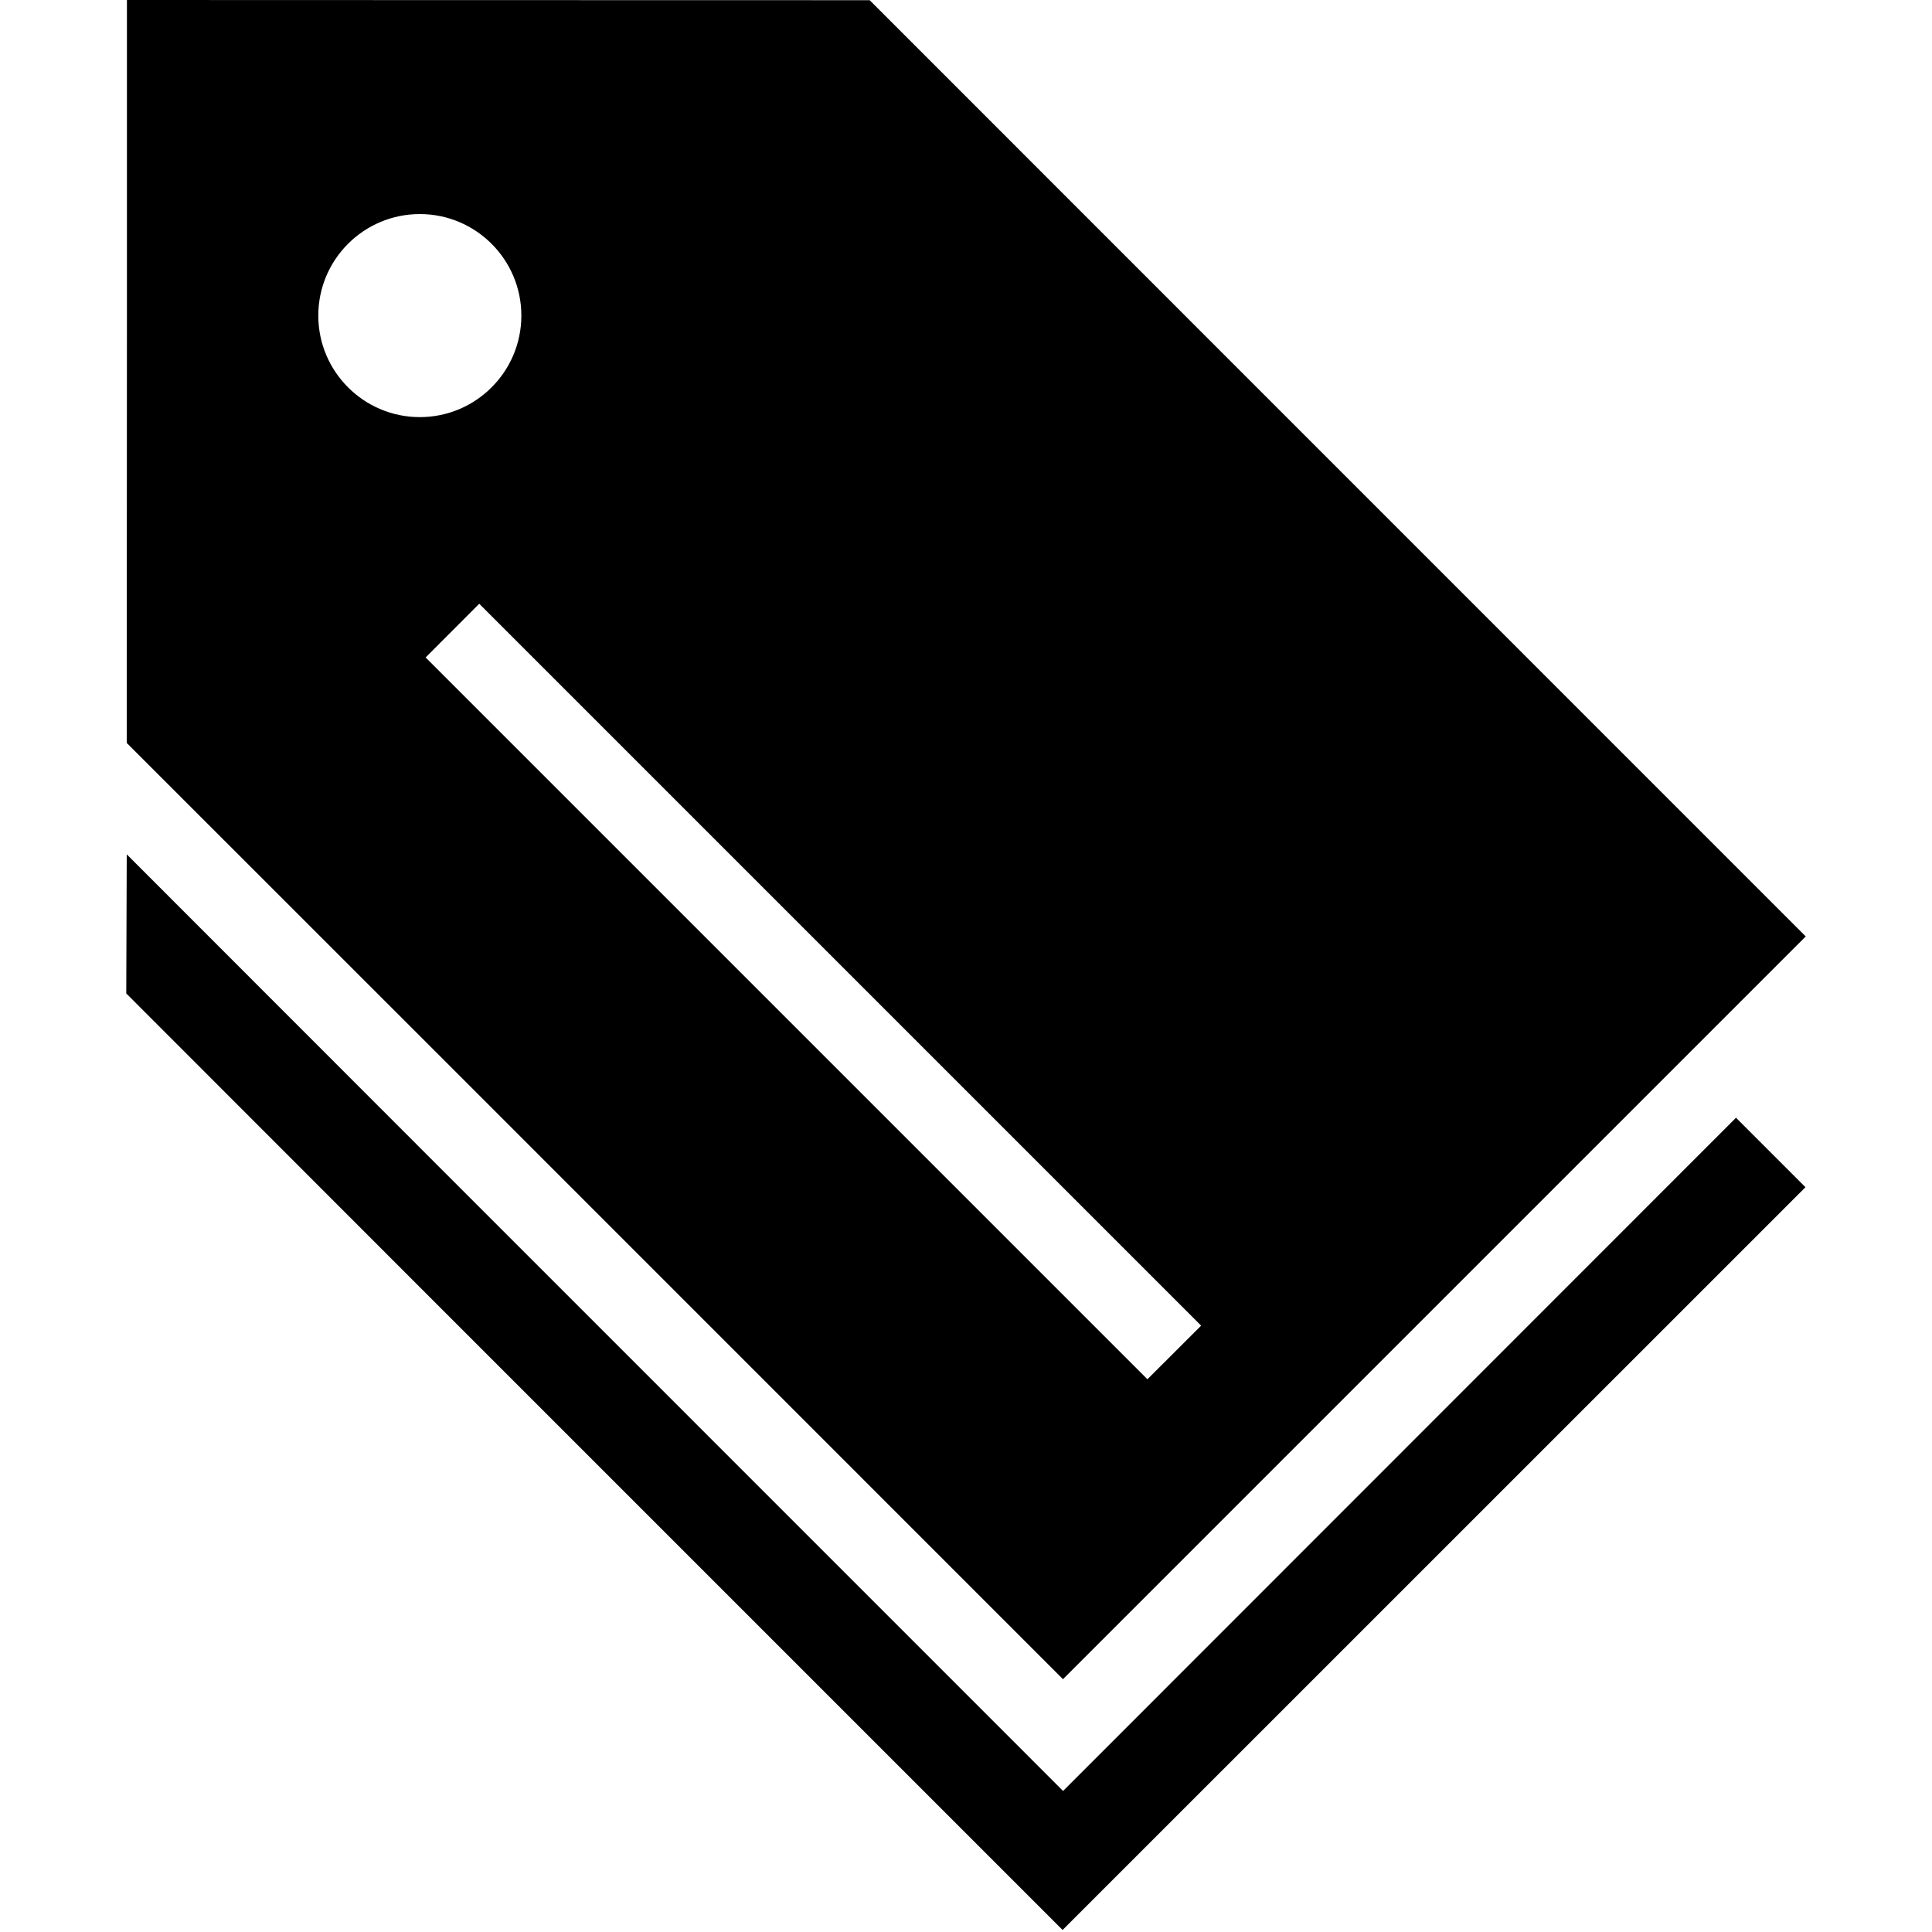
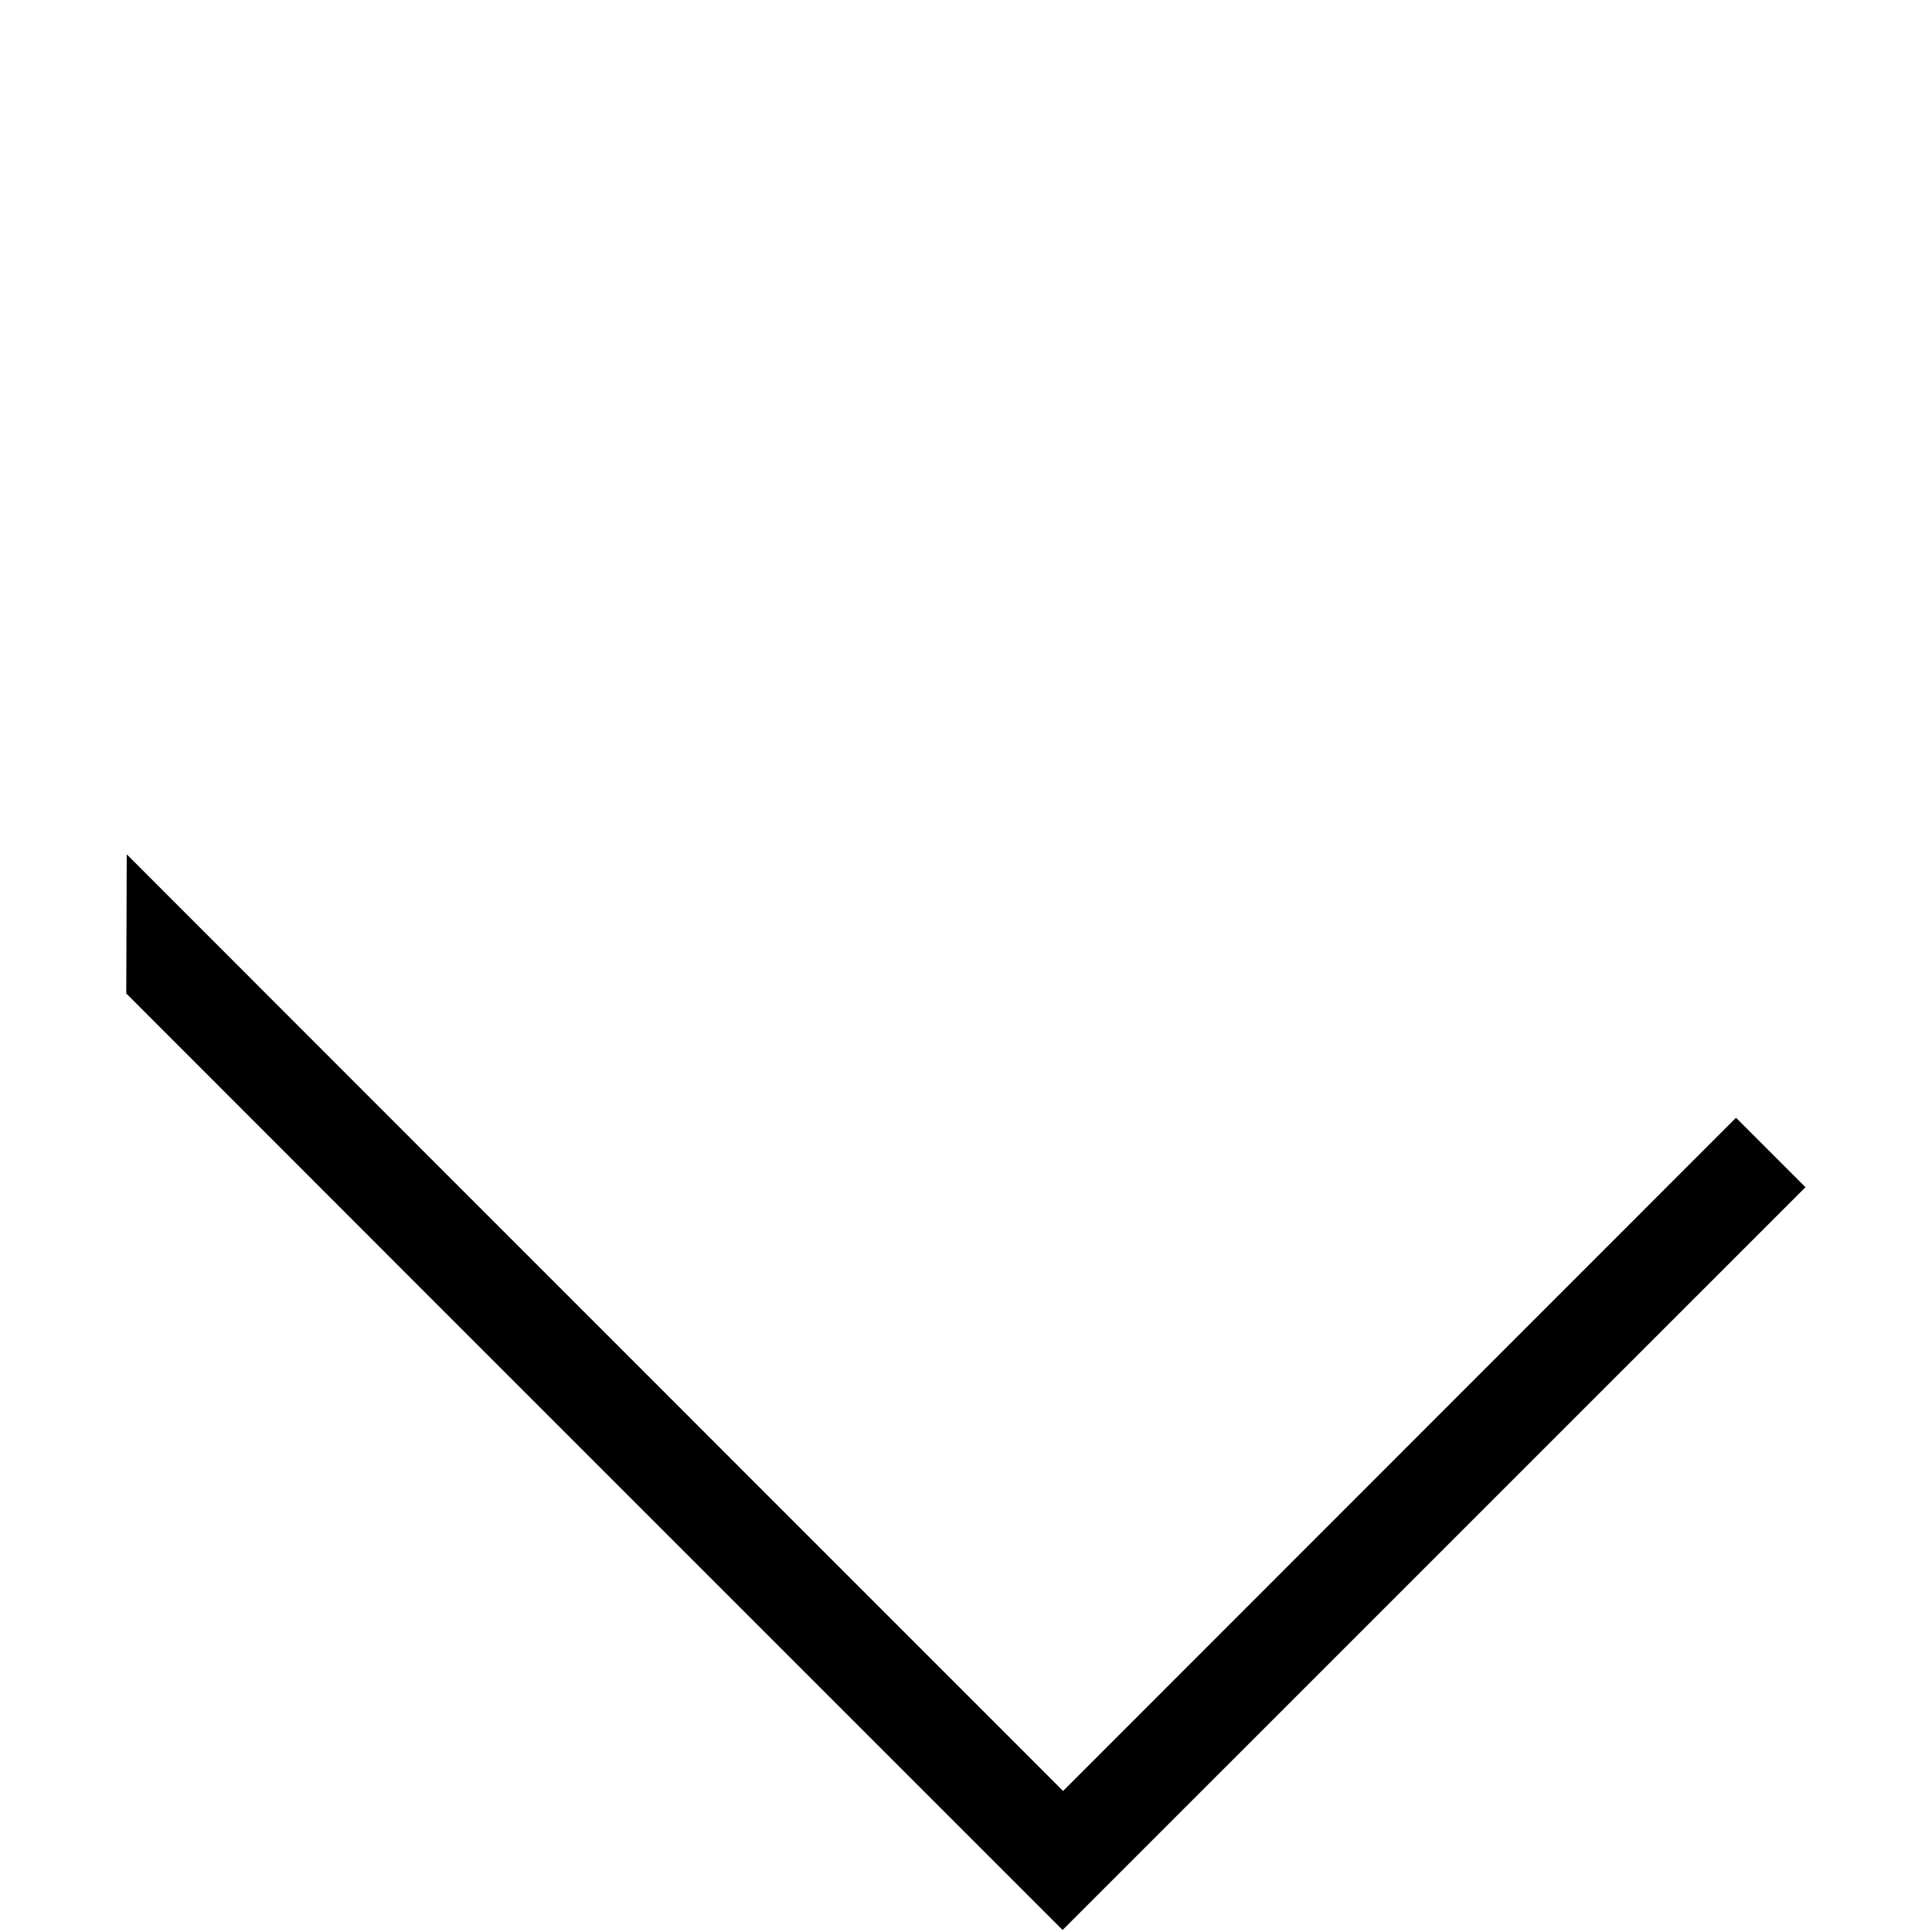
<svg xmlns="http://www.w3.org/2000/svg" version="1.1" id="Ebene_1" x="0px" y="0px" width="20px" height="20px" viewBox="0 0 20 20" enable-background="new 0 0 20 20" xml:space="preserve">
  <g>
    <polygon points="11.005,18.54 4.496,12.03 1.312,8.844 1.307,10.284 4.492,13.471 11,19.979 18.69,12.29 17.971,11.571  " />
-     <path d="M11.004,17.383l7.689-7.689l-6.506-6.507L9.003,0.002L4.498,0.001L1.314,0l0,3.186L1.312,7.691l3.185,3.184L11.004,17.383z    M3.295,3.267c0-0.581,0.471-1.051,1.051-1.051s1.051,0.471,1.051,1.051c0,0.58-0.471,1.051-1.051,1.051   C3.766,4.318,3.295,3.847,3.295,3.267z M4.961,6.25l7.473,7.473l-0.556,0.555L4.406,6.806L4.961,6.25z" />
  </g>
</svg>